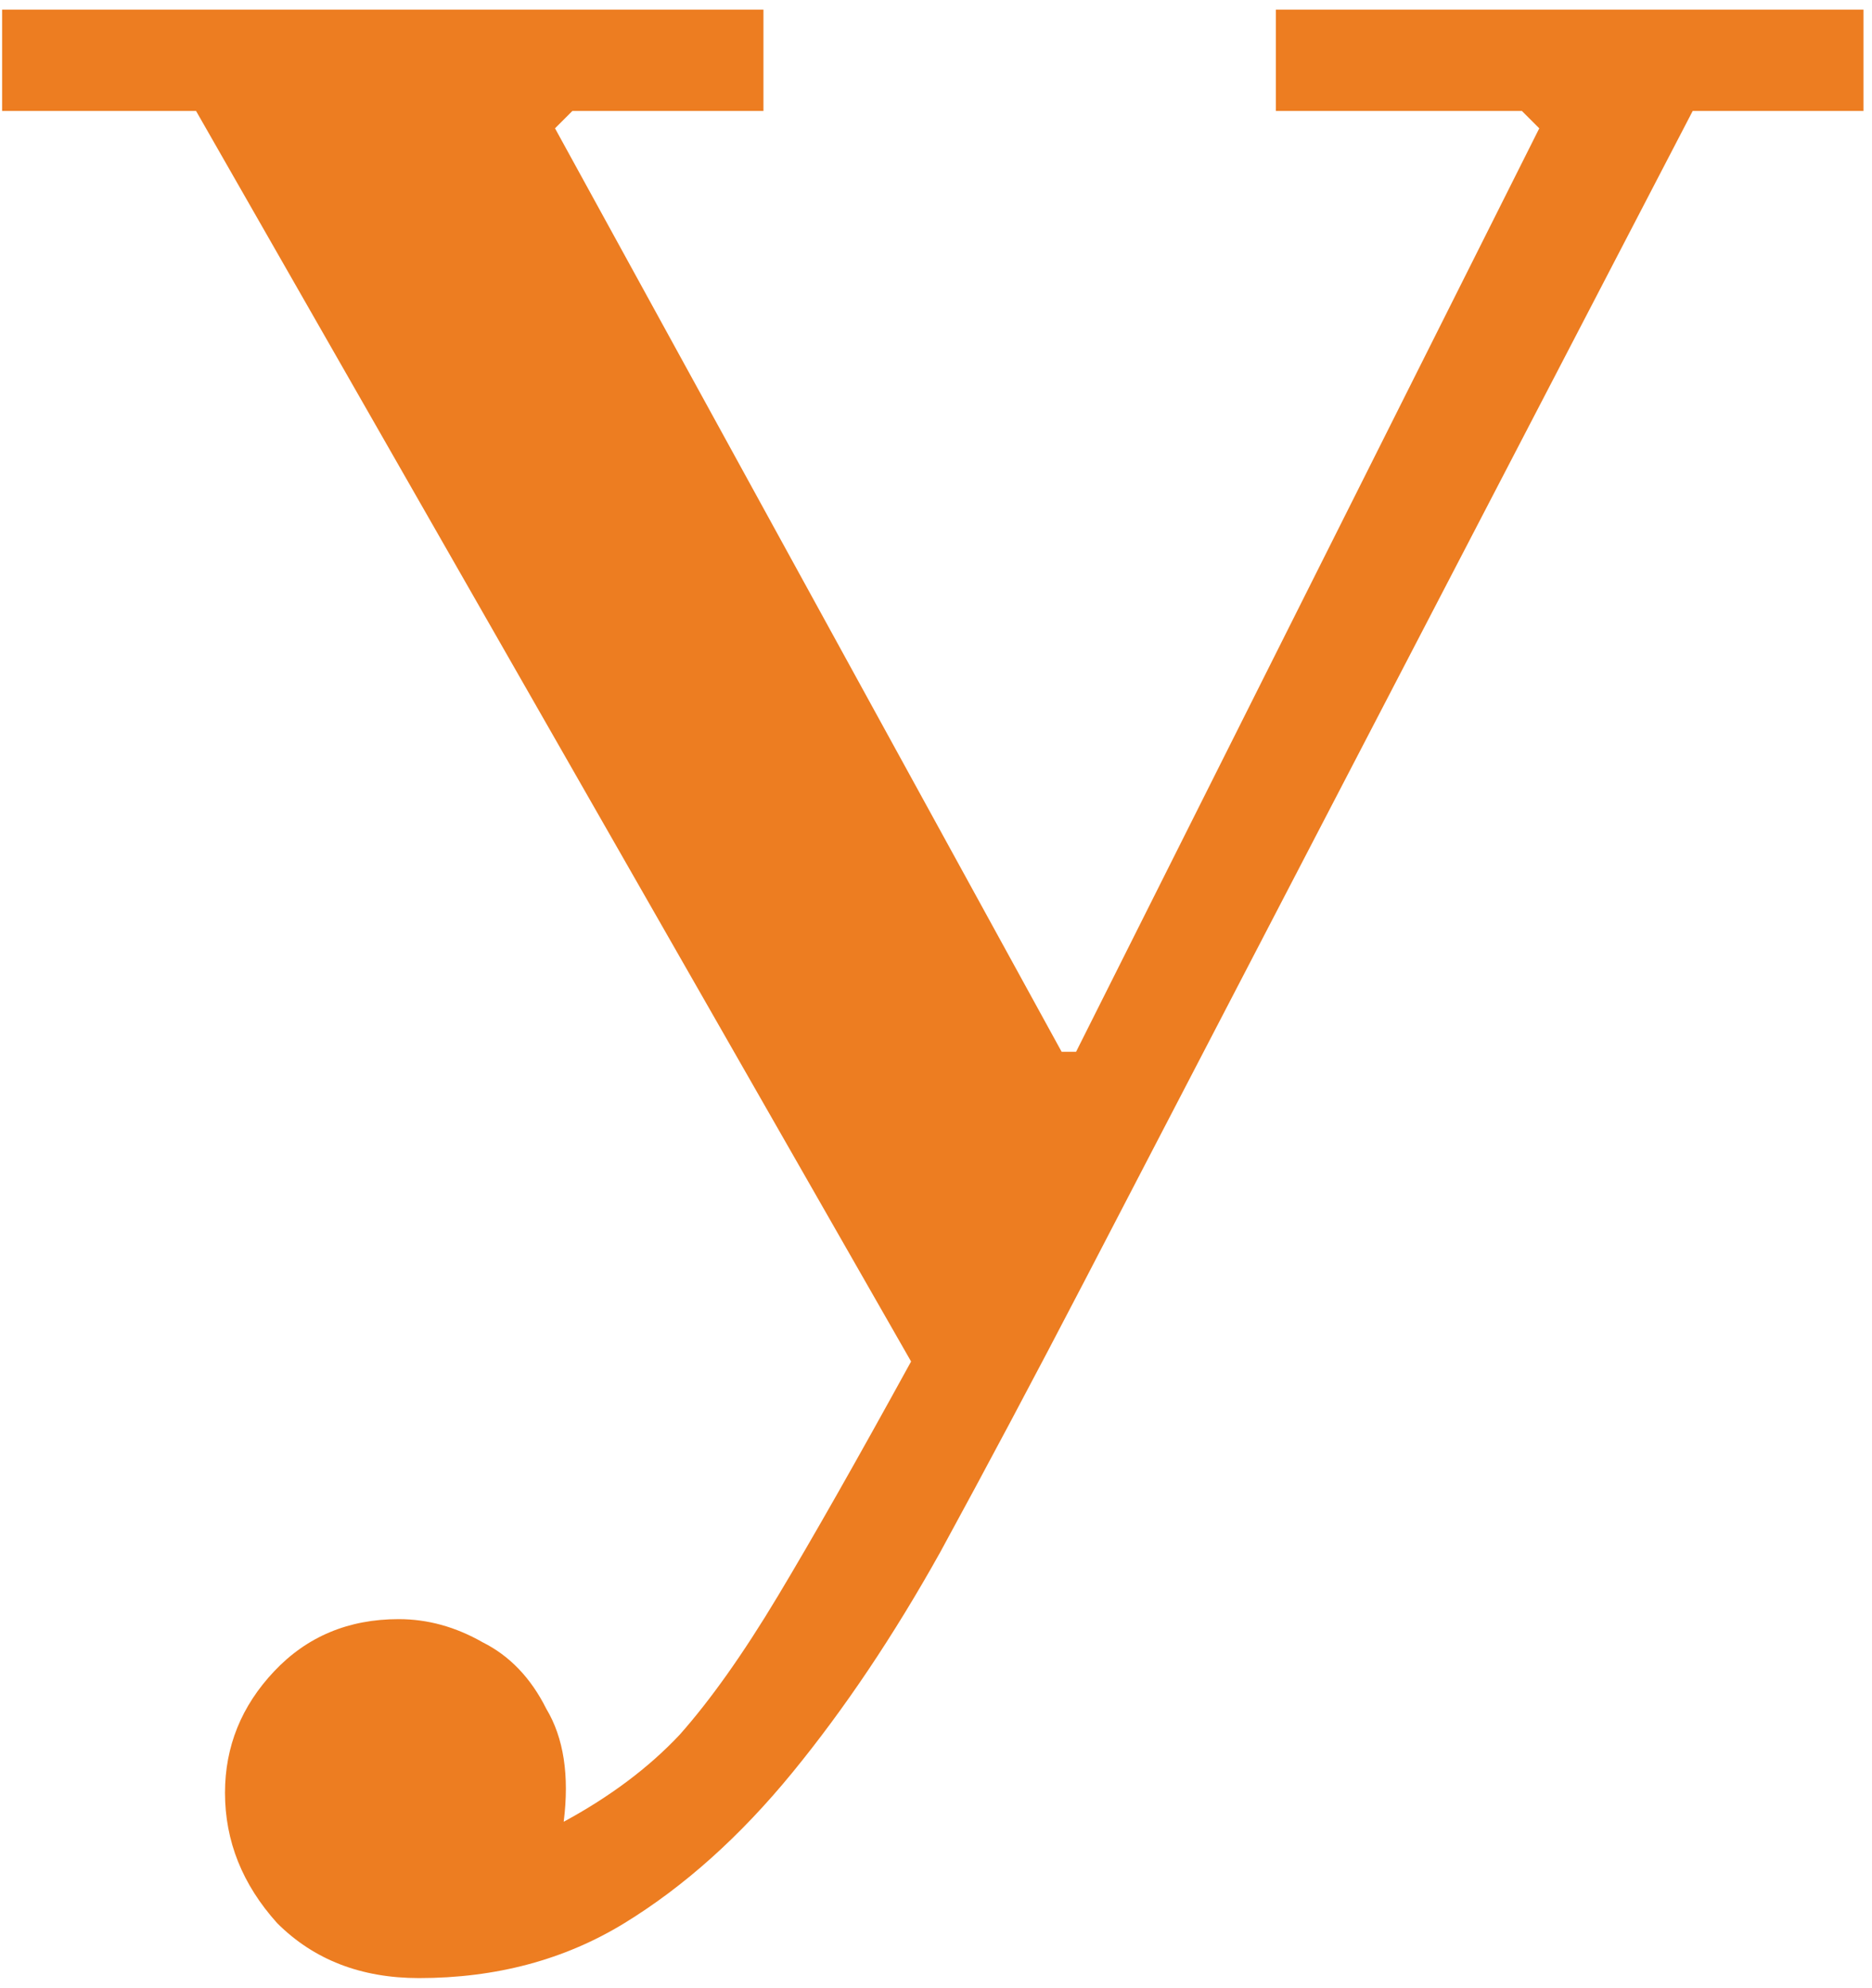
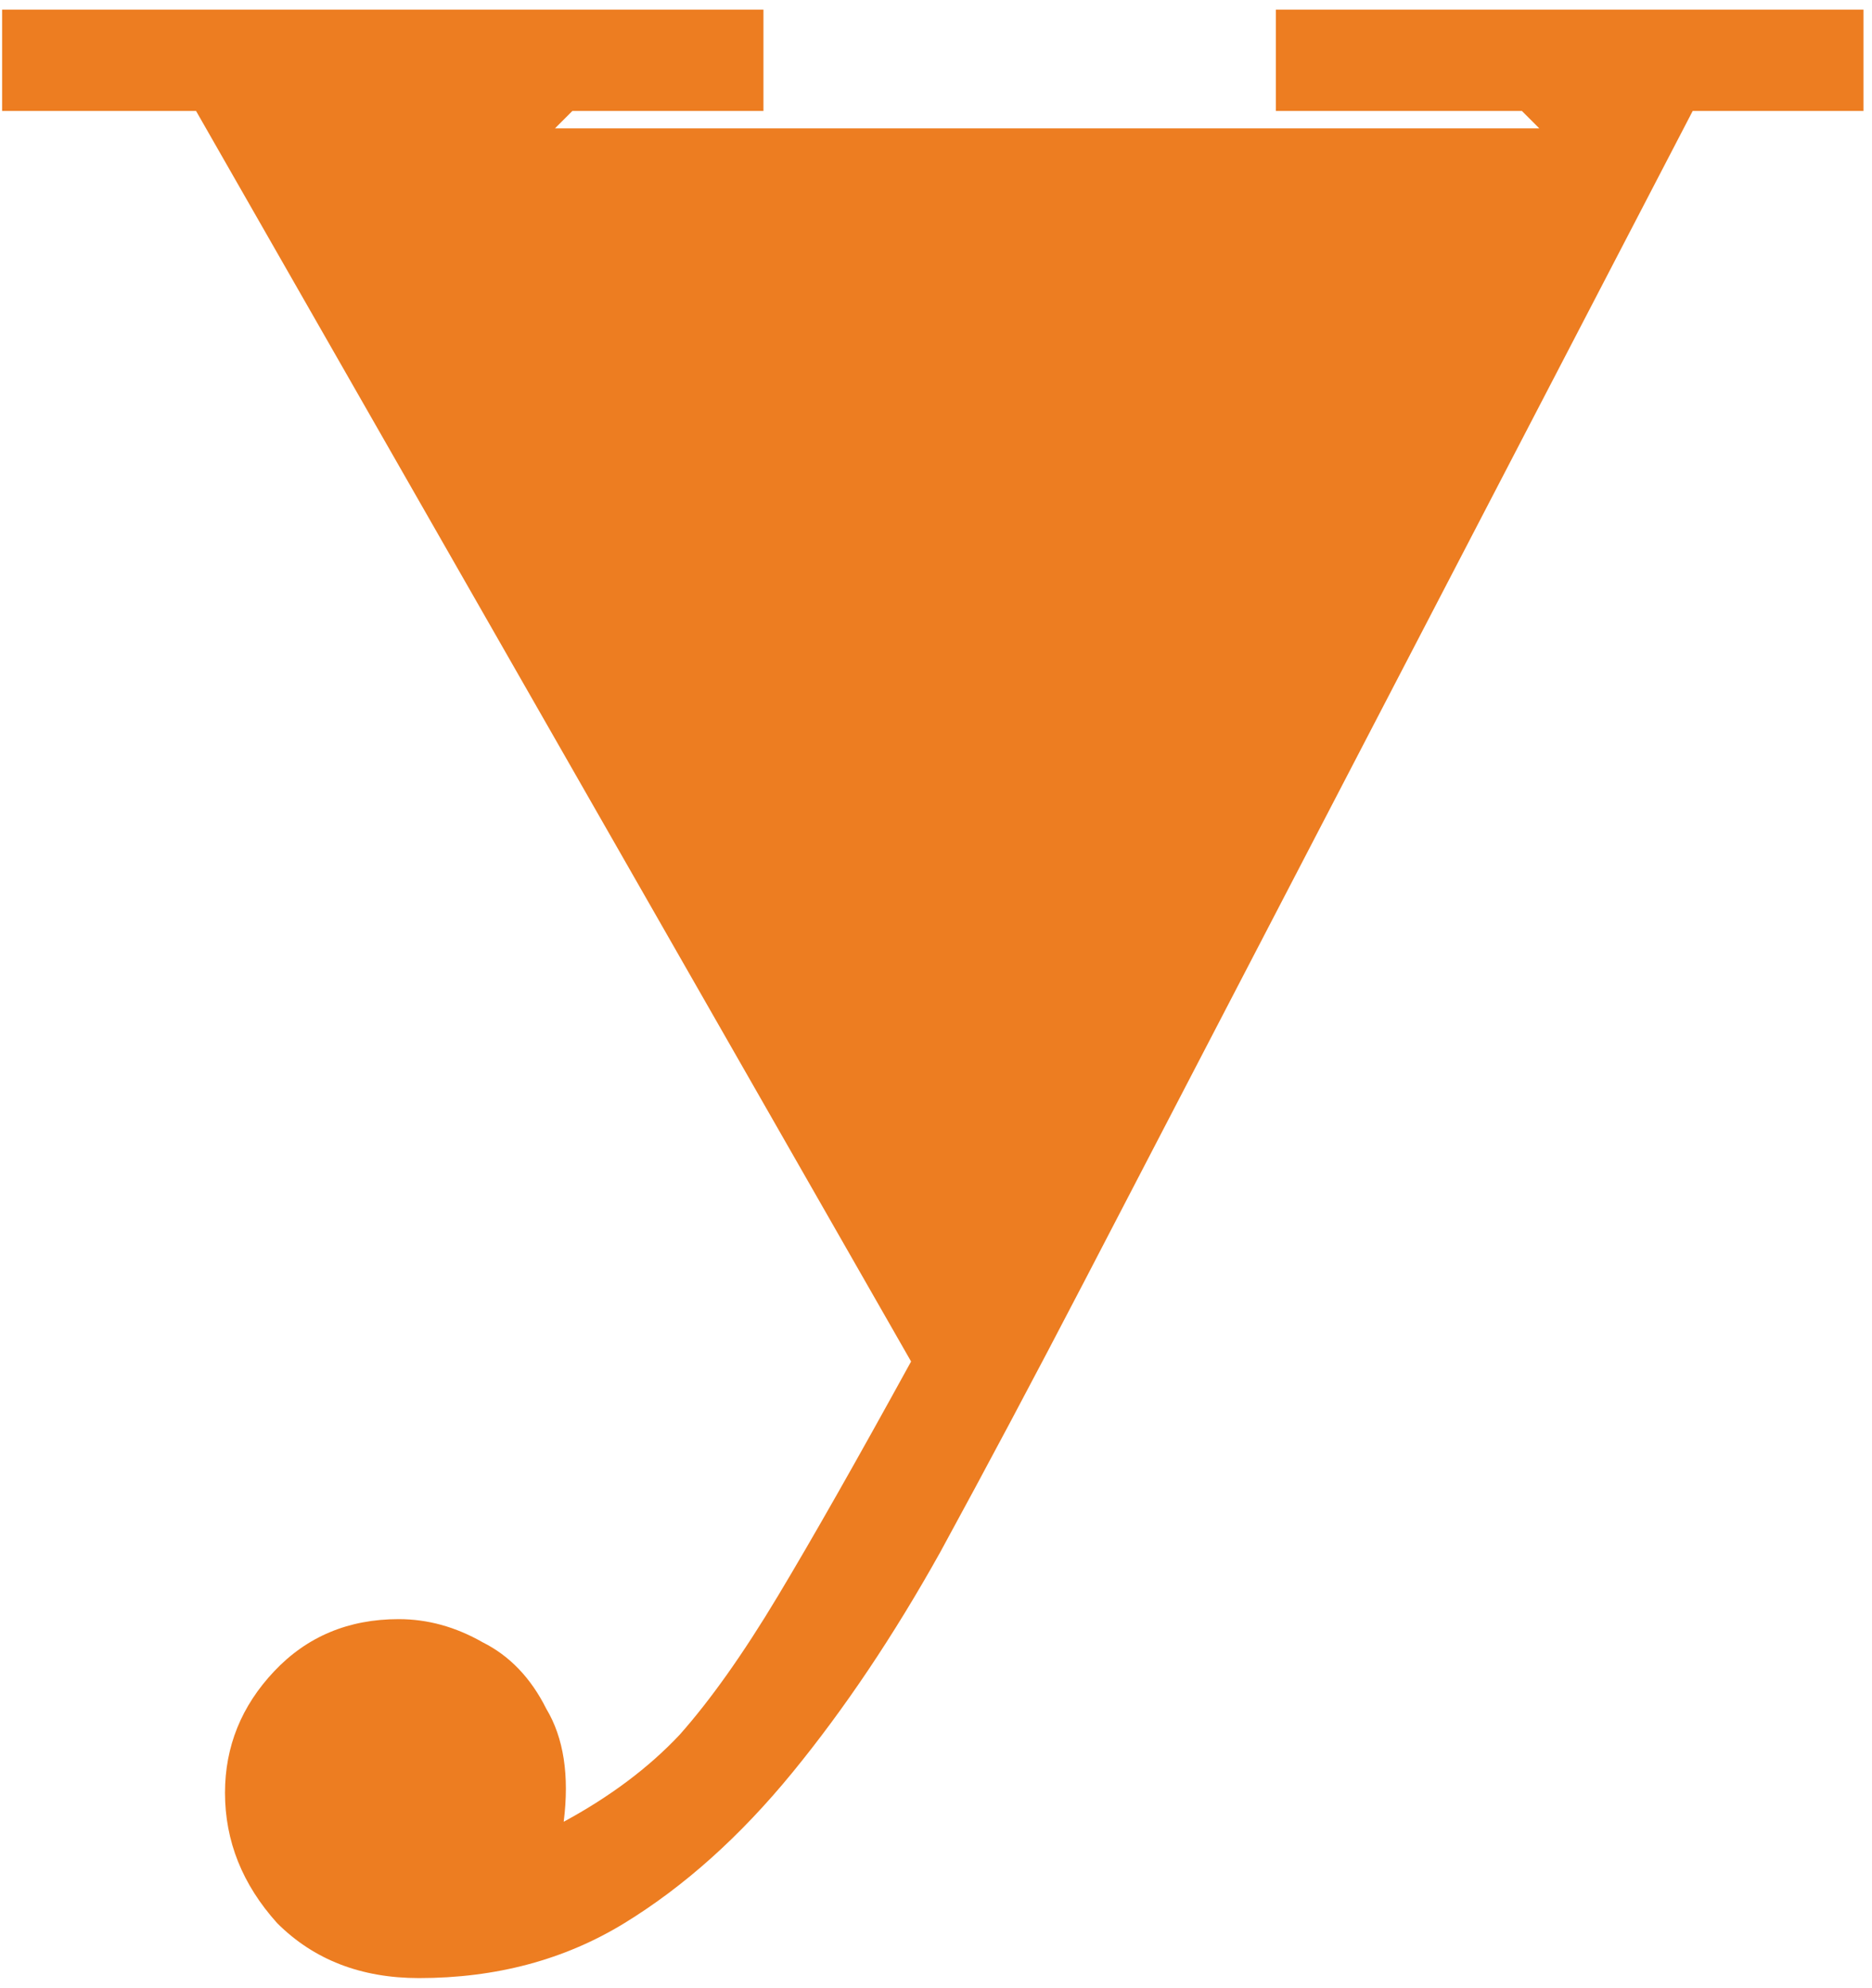
<svg xmlns="http://www.w3.org/2000/svg" width="97" height="103" viewBox="0 0 97 103" fill="none">
-   <path d="M21.709 102.5C18.709 102.5 16.259 101.55 14.359 99.65C12.559 97.65 11.659 95.4 11.659 92.9C11.659 90.5 12.509 88.4 14.209 86.6C15.909 84.8 18.059 83.9 20.659 83.9C22.159 83.9 23.609 84.3 25.009 85.1C26.409 85.8 27.509 86.95 28.309 88.55C29.209 90.05 29.509 92 29.209 94.4C31.609 93.1 33.609 91.6 35.209 89.9C36.809 88.1 38.509 85.7 40.309 82.7C42.109 79.7 44.409 75.65 47.209 70.55L10.159 5.75H0.109V0.5H39.559V5.75H29.659L28.759 6.65L55.009 54.5H55.759L79.759 6.65L78.859 5.75H66.109V0.5H96.559V5.75H87.709L56.209 66.35C53.609 71.35 51.109 76.05 48.709 80.45C46.309 84.75 43.759 88.55 41.059 91.85C38.359 95.15 35.459 97.75 32.359 99.65C29.259 101.55 25.709 102.5 21.709 102.5Z" fill="#ED7D21" />
+   <path d="M21.709 102.5C18.709 102.5 16.259 101.55 14.359 99.65C12.559 97.65 11.659 95.4 11.659 92.9C11.659 90.5 12.509 88.4 14.209 86.6C15.909 84.8 18.059 83.9 20.659 83.9C22.159 83.9 23.609 84.3 25.009 85.1C26.409 85.8 27.509 86.95 28.309 88.55C29.209 90.05 29.509 92 29.209 94.4C31.609 93.1 33.609 91.6 35.209 89.9C36.809 88.1 38.509 85.7 40.309 82.7C42.109 79.7 44.409 75.65 47.209 70.55L10.159 5.75H0.109V0.5H39.559V5.75H29.659L28.759 6.65H55.759L79.759 6.65L78.859 5.75H66.109V0.5H96.559V5.75H87.709L56.209 66.35C53.609 71.35 51.109 76.05 48.709 80.45C46.309 84.75 43.759 88.55 41.059 91.85C38.359 95.15 35.459 97.75 32.359 99.65C29.259 101.55 25.709 102.5 21.709 102.5Z" fill="#ED7D21" />
</svg>